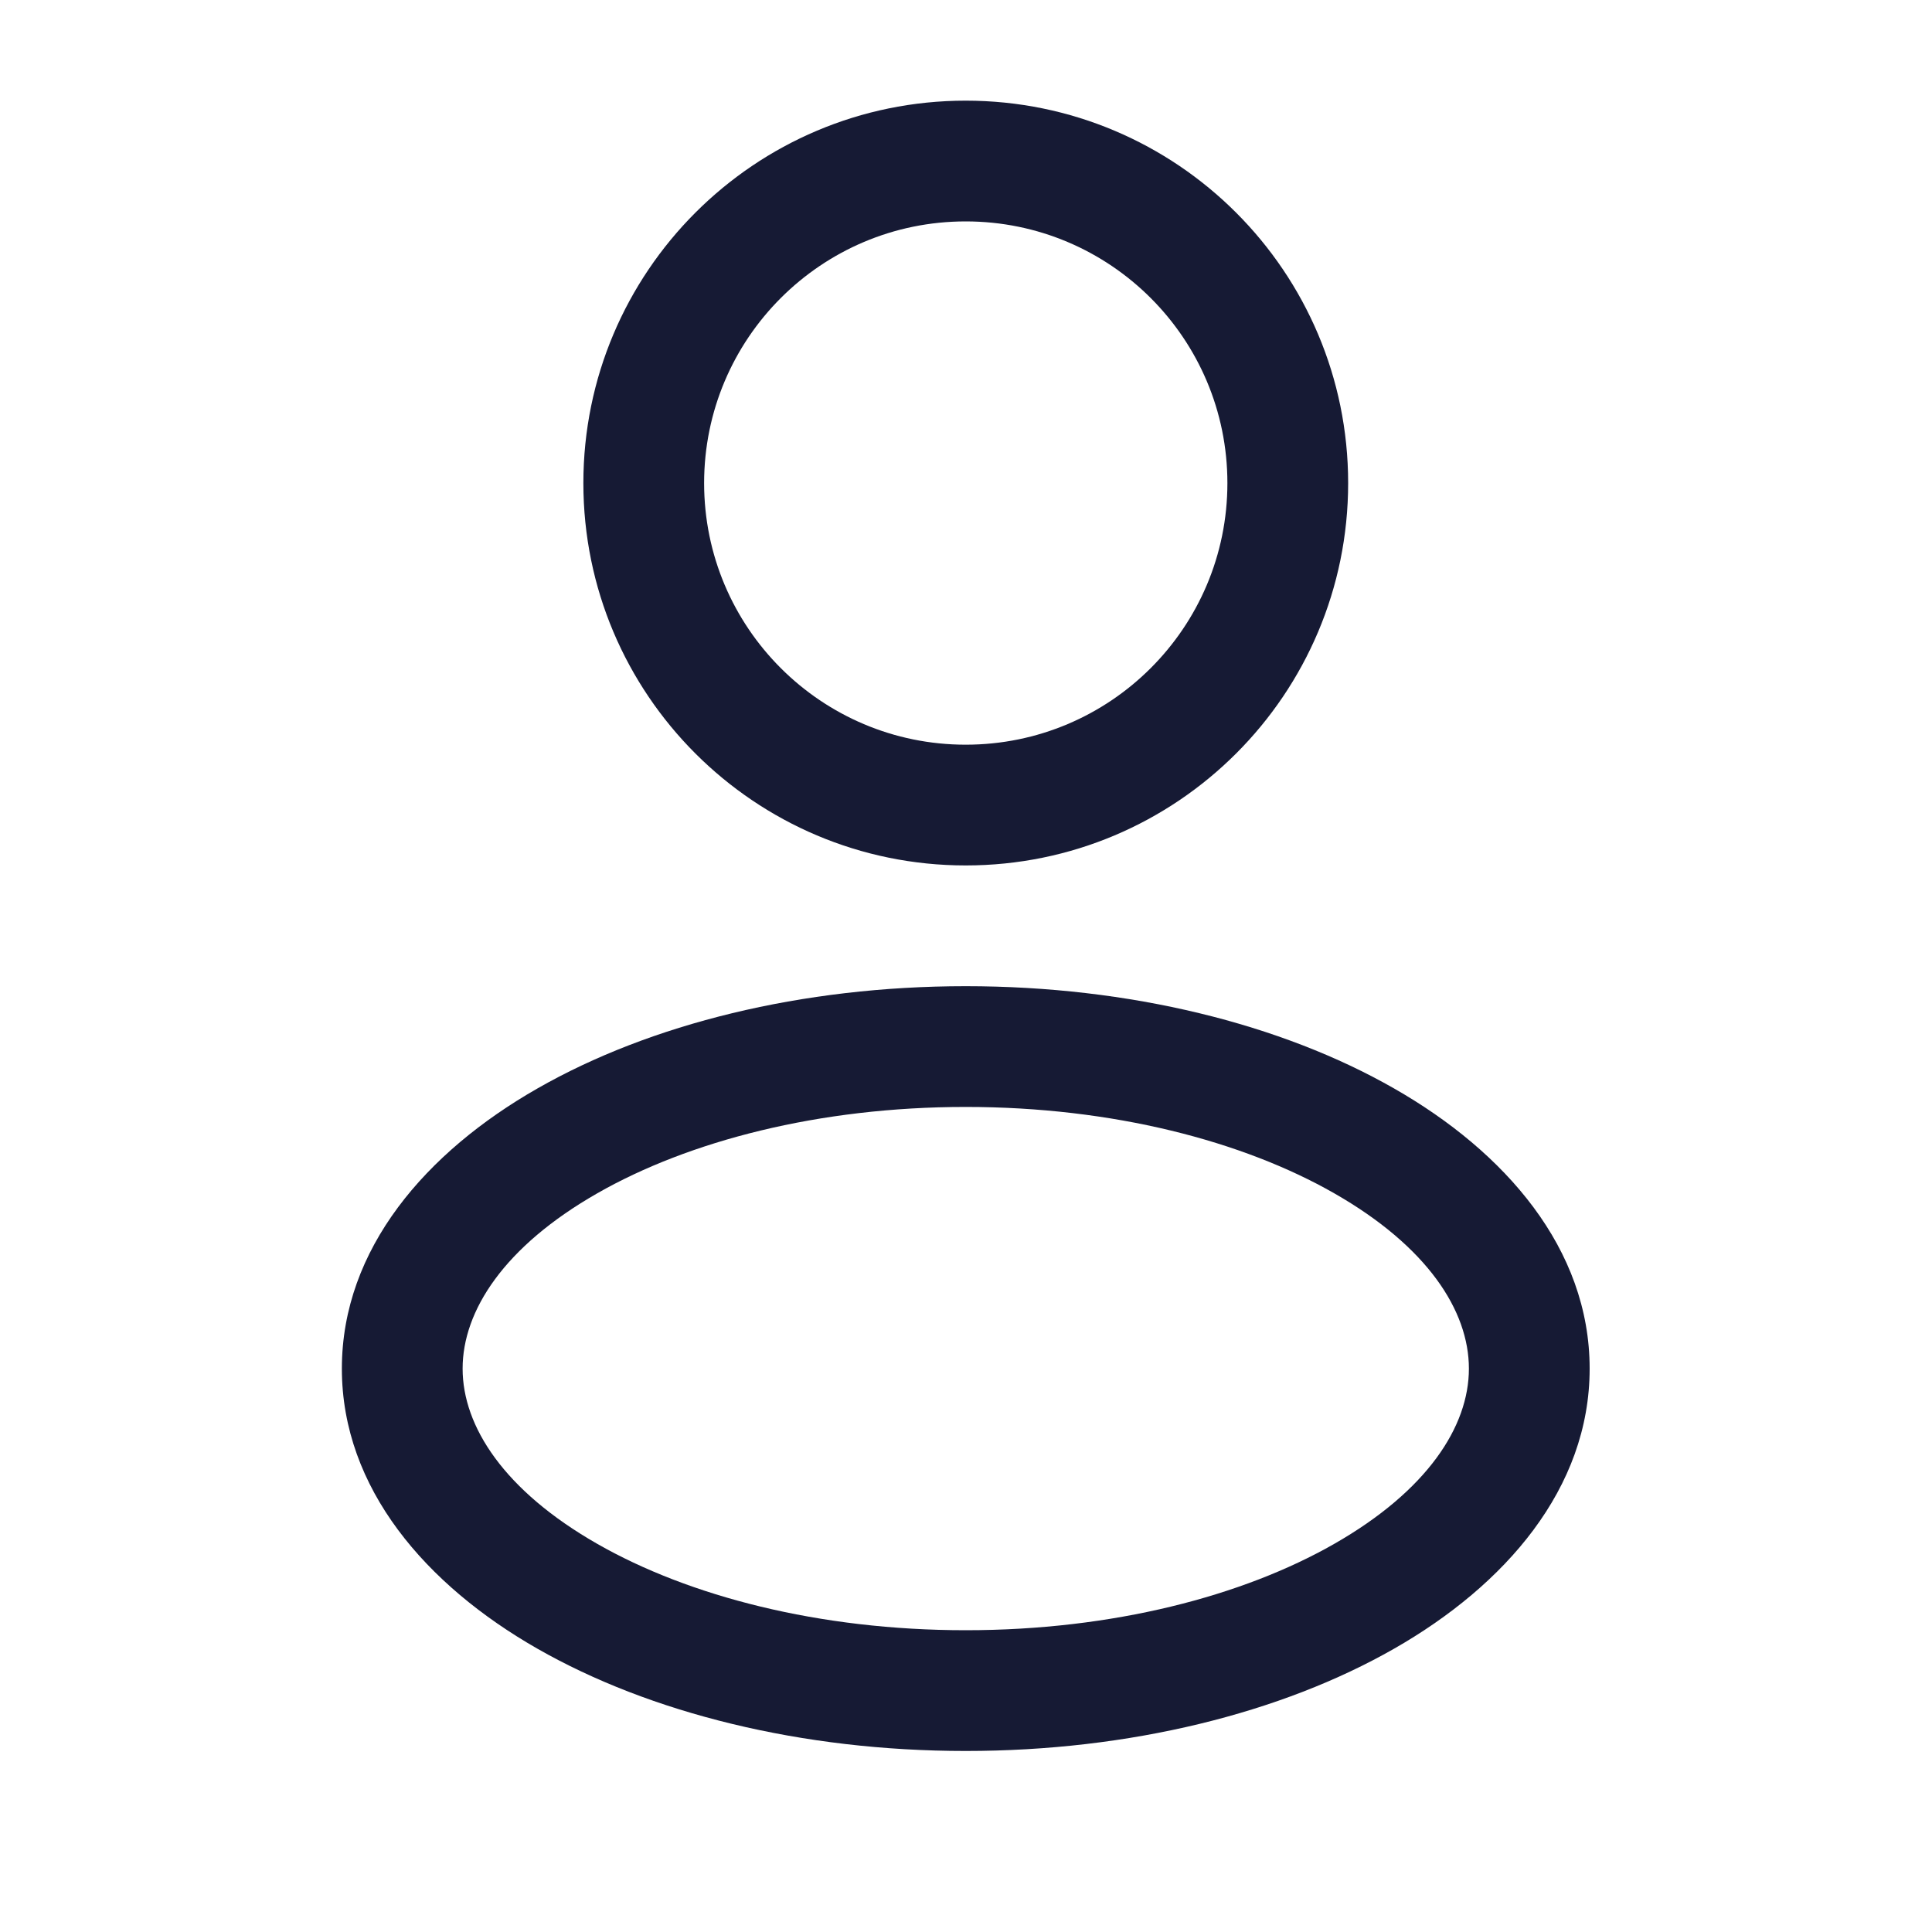
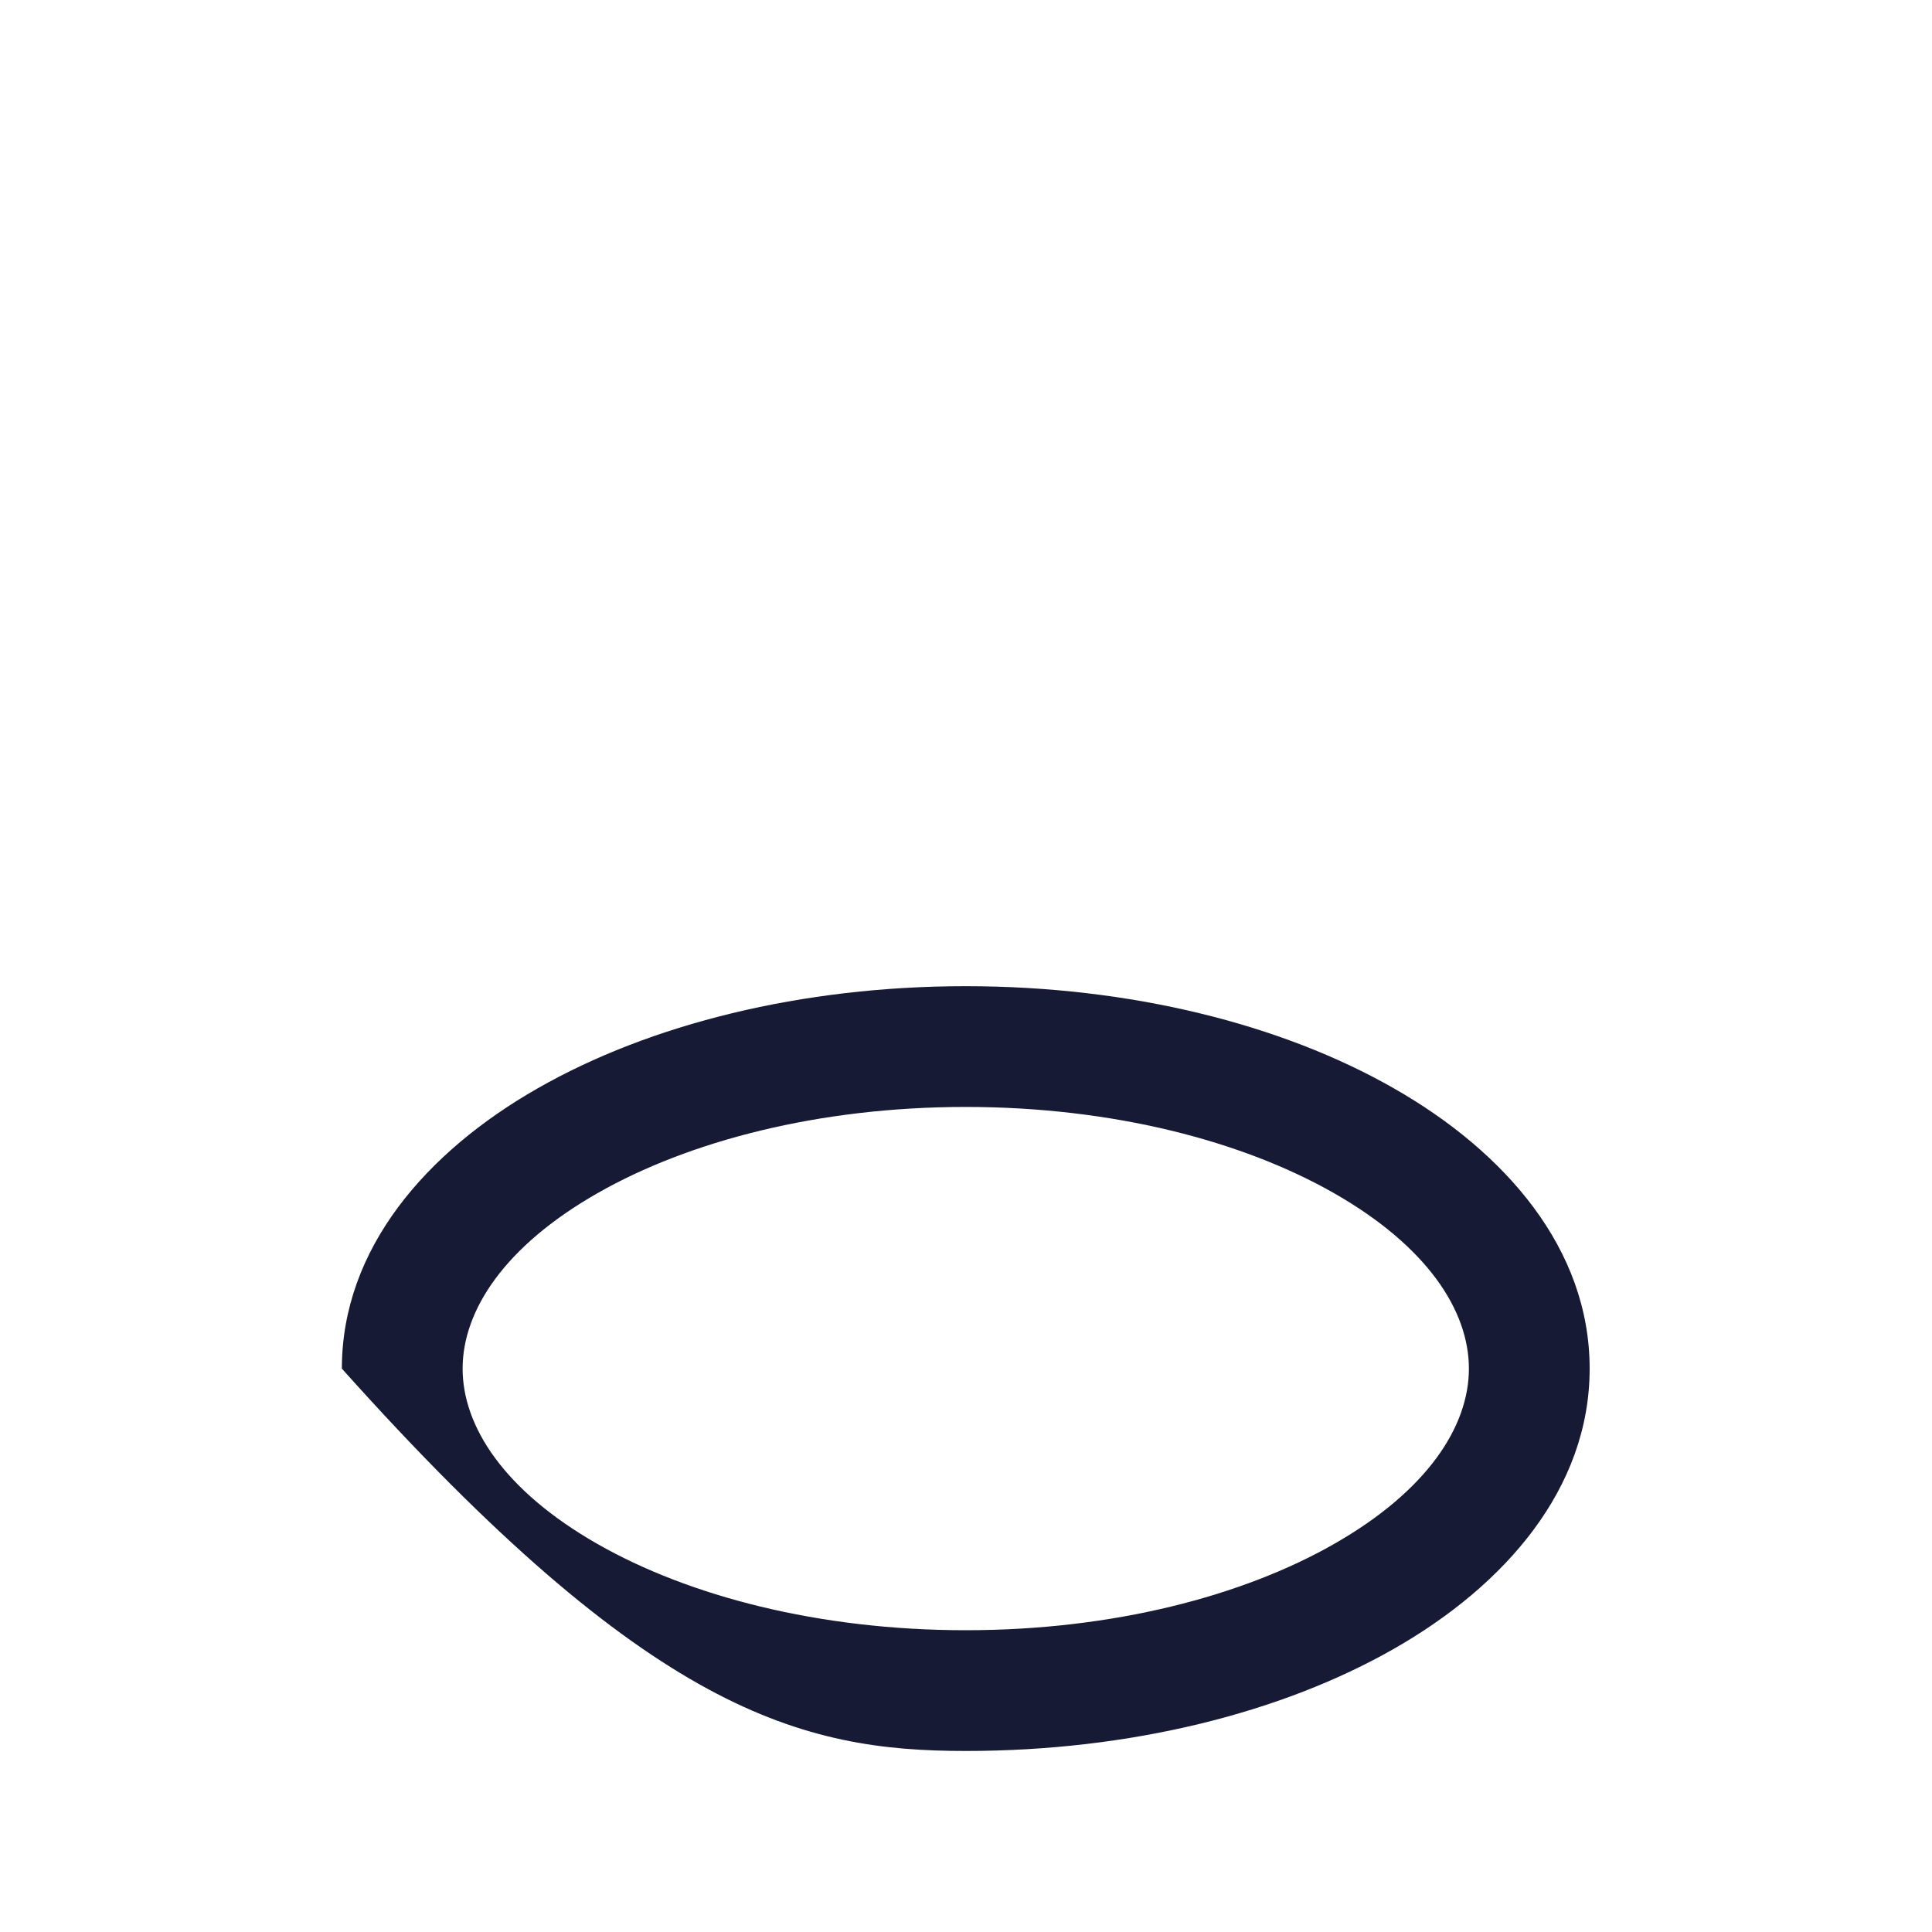
<svg xmlns="http://www.w3.org/2000/svg" width="20" height="20" viewBox="0 0 20 20" fill="none">
-   <path fill-rule="evenodd" clip-rule="evenodd" d="M9.997 1.042C7.811 1.042 6.039 2.815 6.039 5.001C6.039 7.187 7.811 8.959 9.997 8.959C12.184 8.959 13.956 7.187 13.956 5.001C13.956 2.815 12.184 1.042 9.997 1.042ZM7.289 5.001C7.289 3.505 8.502 2.292 9.997 2.292C11.493 2.292 12.706 3.505 12.706 5.001C12.706 6.497 11.493 7.709 9.997 7.709C8.502 7.709 7.289 6.497 7.289 5.001Z" fill="#161A34" />
-   <path fill-rule="evenodd" clip-rule="evenodd" d="M9.997 10.209C8.298 10.209 6.729 10.601 5.563 11.268C4.414 11.924 3.539 12.926 3.539 14.168C3.539 15.409 4.414 16.411 5.563 17.067C6.729 17.733 8.298 18.126 9.997 18.126C11.697 18.126 13.266 17.733 14.432 17.067C15.581 16.411 16.456 15.409 16.456 14.168C16.456 12.926 15.581 11.924 14.432 11.268C13.266 10.601 11.697 10.209 9.997 10.209ZM4.789 14.168C4.789 13.568 5.22 12.903 6.183 12.353C7.128 11.813 8.475 11.459 9.997 11.459C11.52 11.459 12.867 11.813 13.812 12.353C14.775 12.903 15.206 13.568 15.206 14.168C15.206 14.767 14.775 15.432 13.812 15.982C12.867 16.522 11.52 16.876 9.997 16.876C8.475 16.876 7.128 16.522 6.183 15.982C5.22 15.432 4.789 14.767 4.789 14.168Z" fill="#161A34" />
+   <path fill-rule="evenodd" clip-rule="evenodd" d="M9.997 10.209C8.298 10.209 6.729 10.601 5.563 11.268C4.414 11.924 3.539 12.926 3.539 14.168C6.729 17.733 8.298 18.126 9.997 18.126C11.697 18.126 13.266 17.733 14.432 17.067C15.581 16.411 16.456 15.409 16.456 14.168C16.456 12.926 15.581 11.924 14.432 11.268C13.266 10.601 11.697 10.209 9.997 10.209ZM4.789 14.168C4.789 13.568 5.22 12.903 6.183 12.353C7.128 11.813 8.475 11.459 9.997 11.459C11.52 11.459 12.867 11.813 13.812 12.353C14.775 12.903 15.206 13.568 15.206 14.168C15.206 14.767 14.775 15.432 13.812 15.982C12.867 16.522 11.52 16.876 9.997 16.876C8.475 16.876 7.128 16.522 6.183 15.982C5.22 15.432 4.789 14.767 4.789 14.168Z" fill="#161A34" />
</svg>